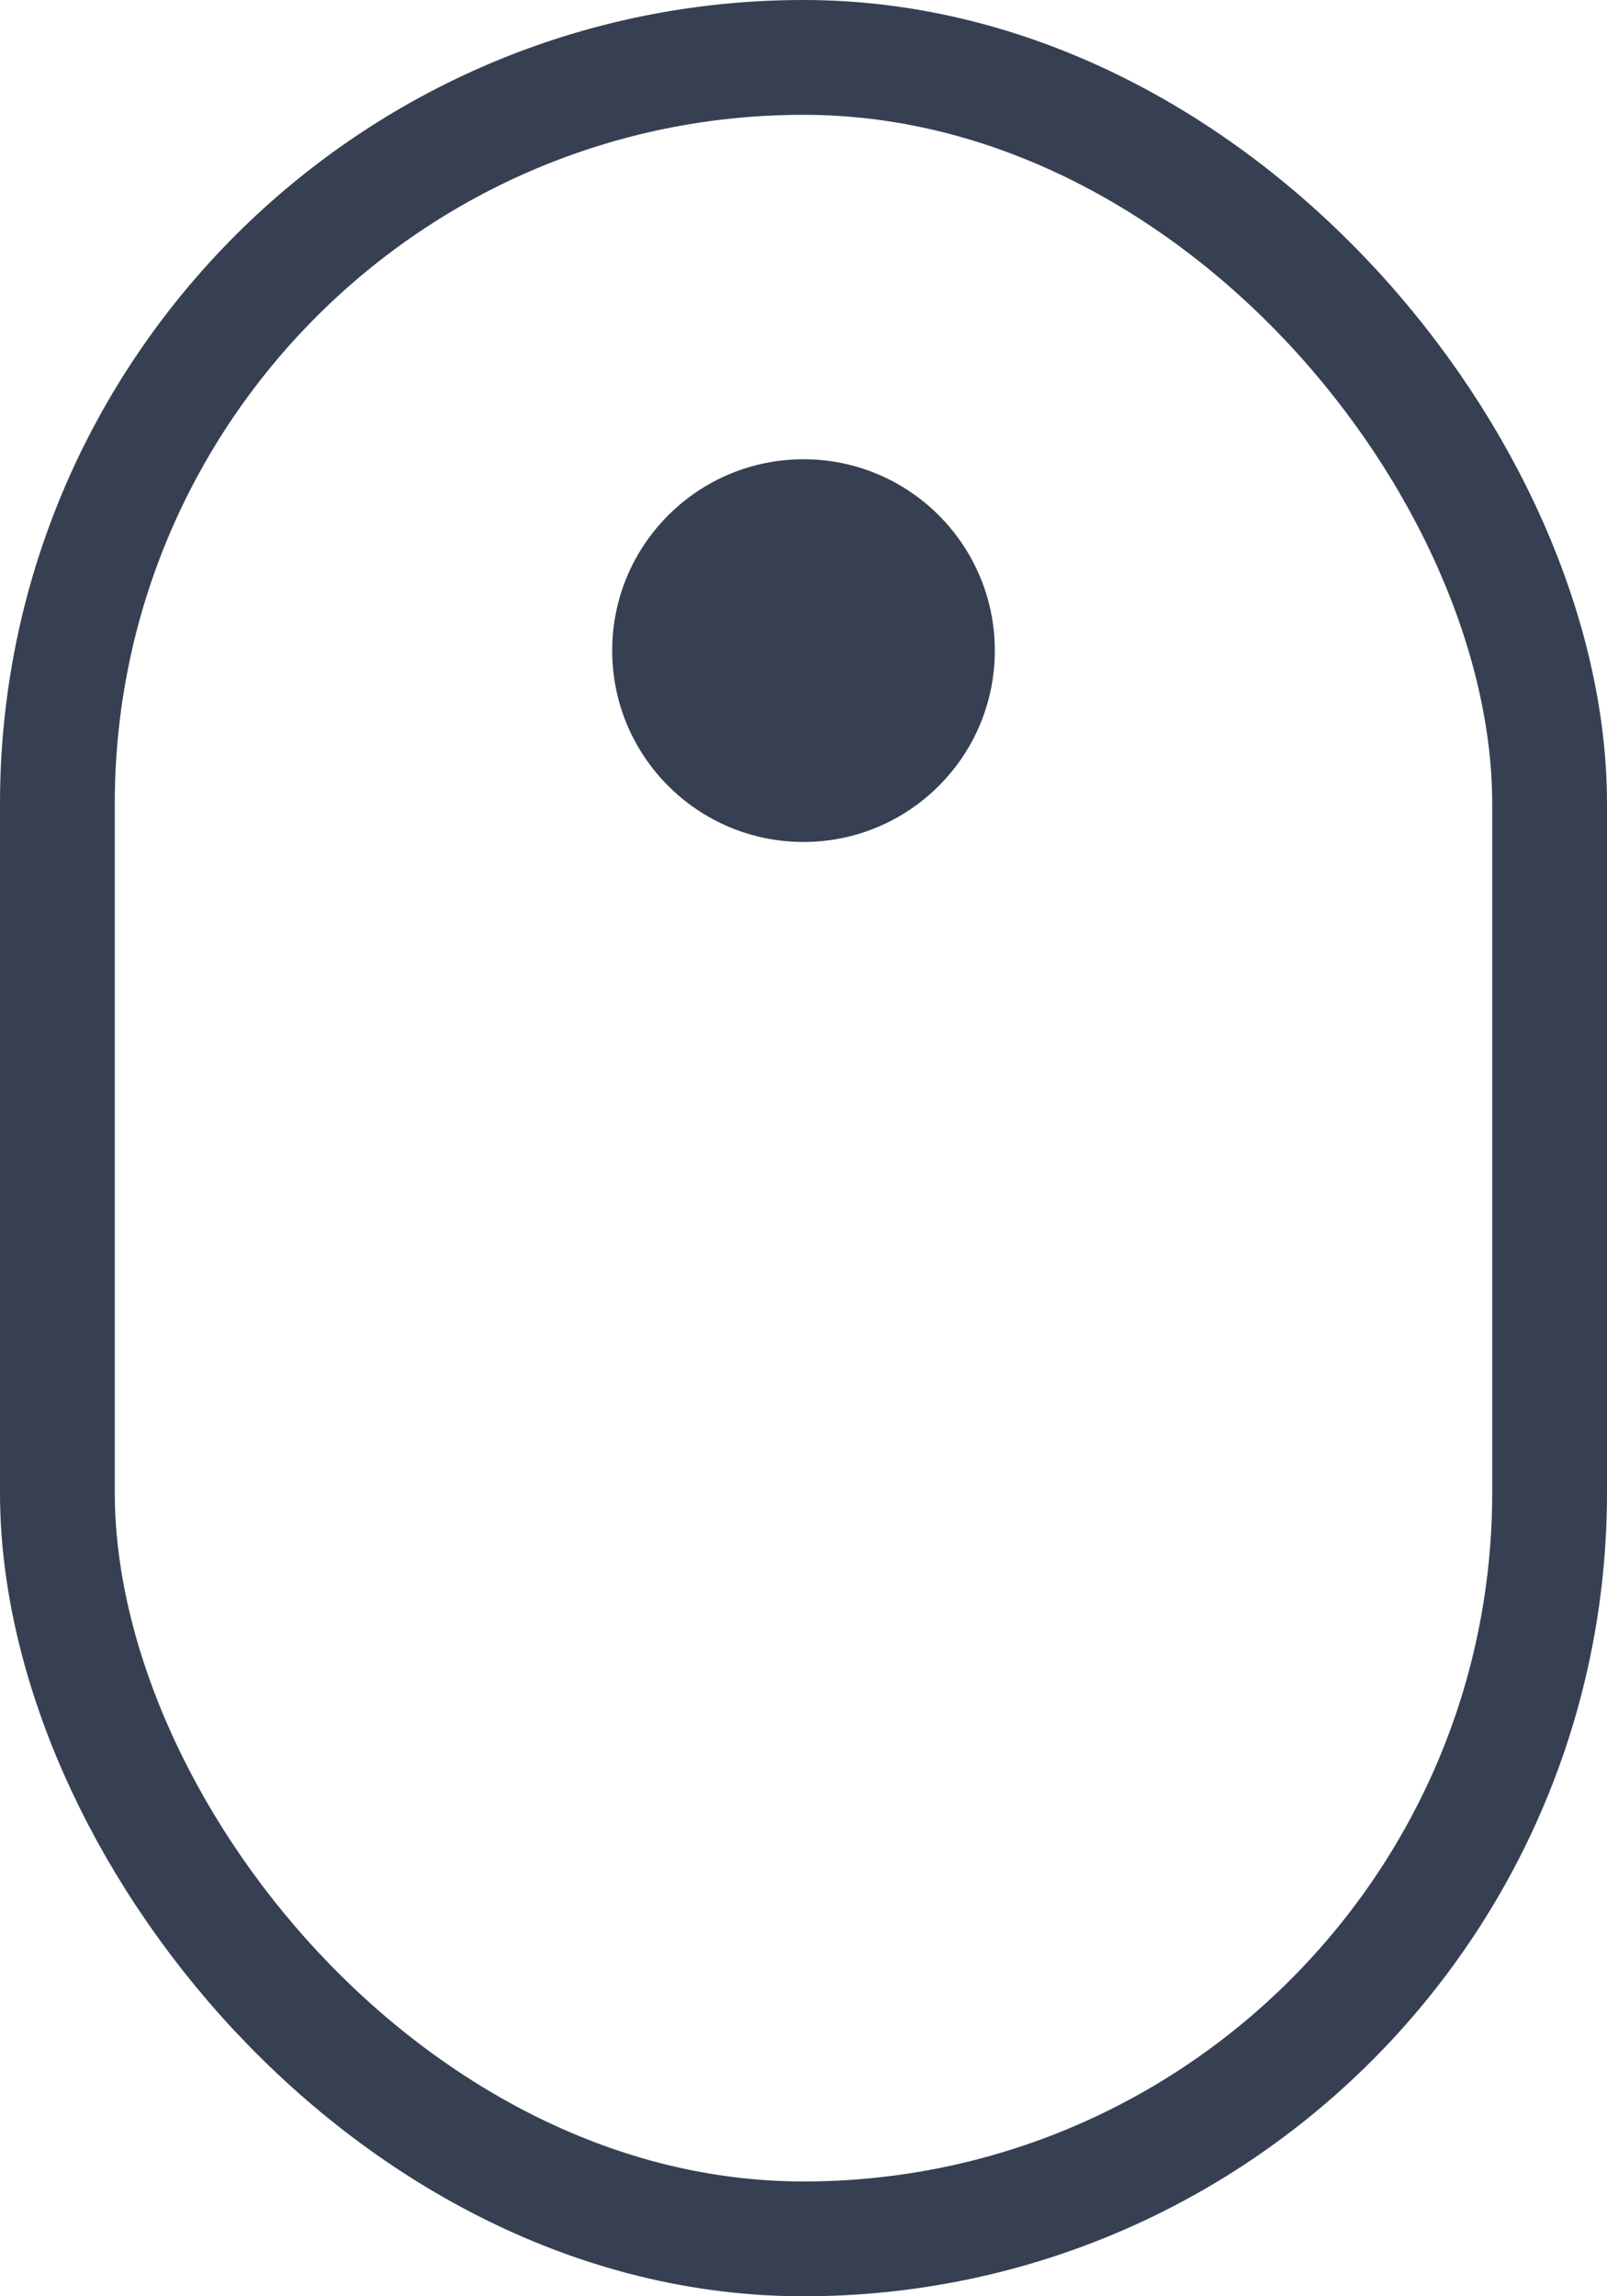
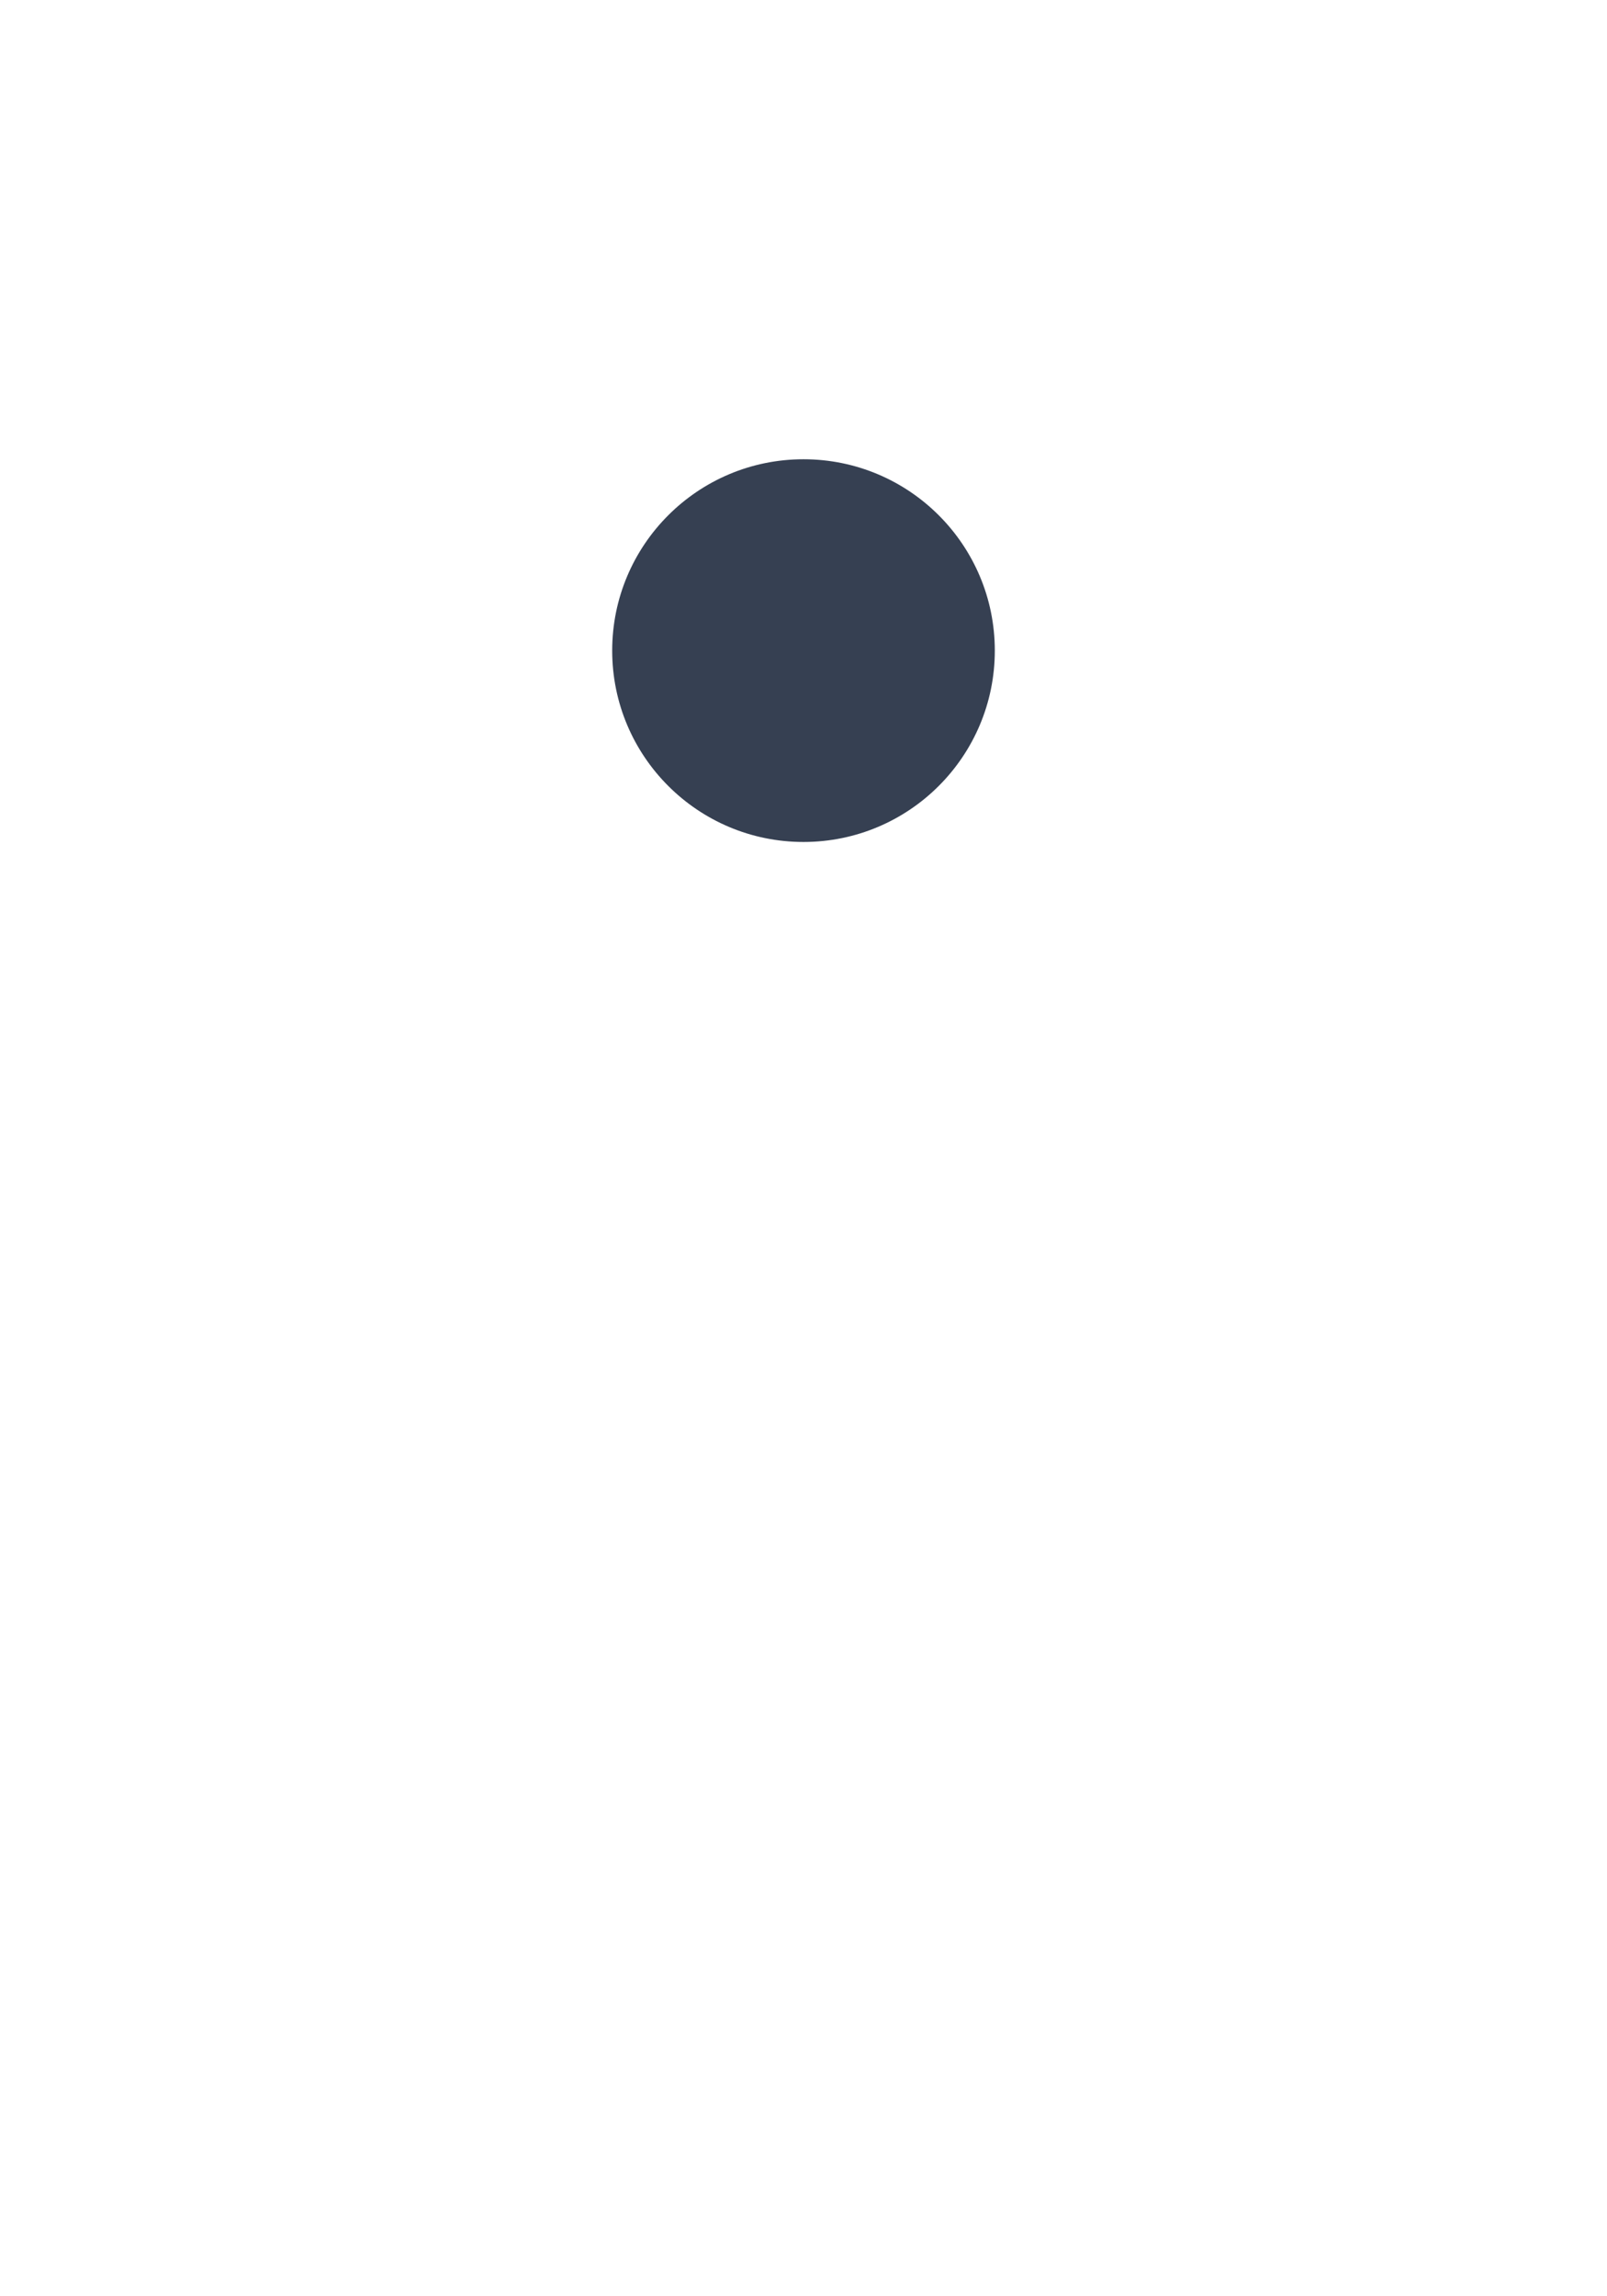
<svg xmlns="http://www.w3.org/2000/svg" width="21" height="30" viewBox="0 0 21 30" fill="none">
-   <rect x="0.75" y="0.75" width="19.5" height="28.5" rx="9.75" stroke="#364052" stroke-width="1.5" />
  <circle cx="10.5" cy="8.5" r="2.5" fill="#364052" />
</svg>